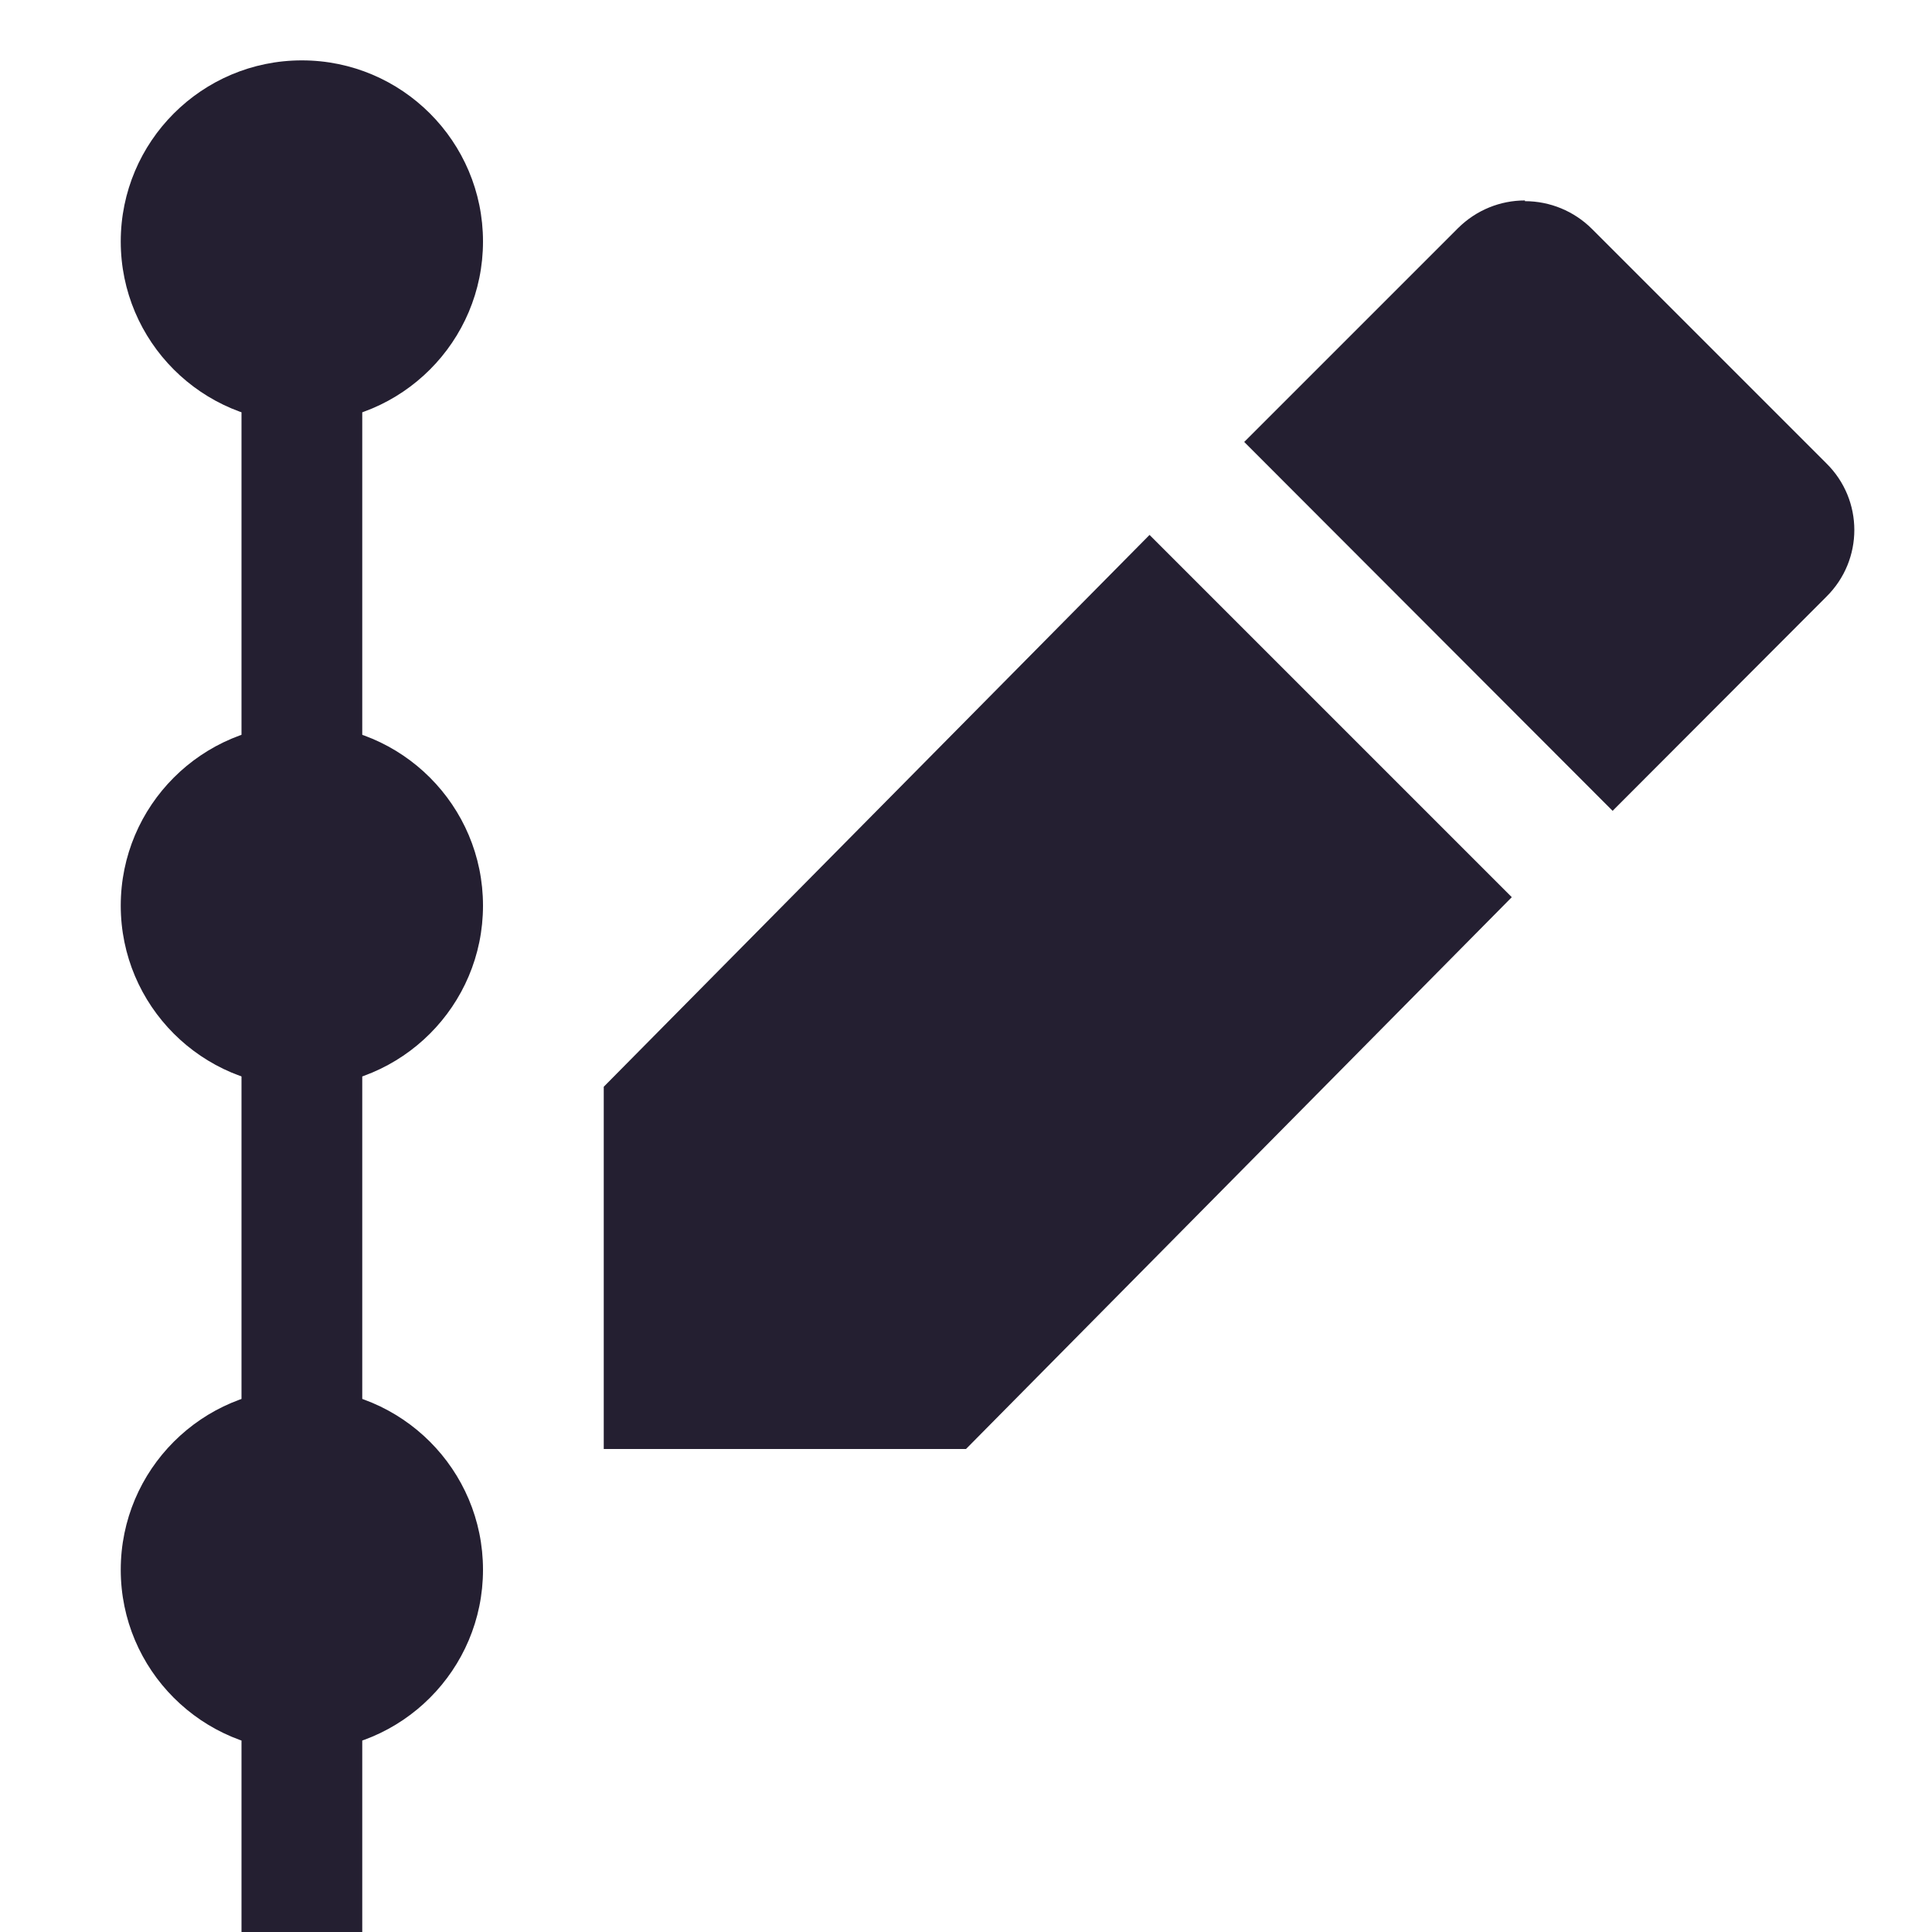
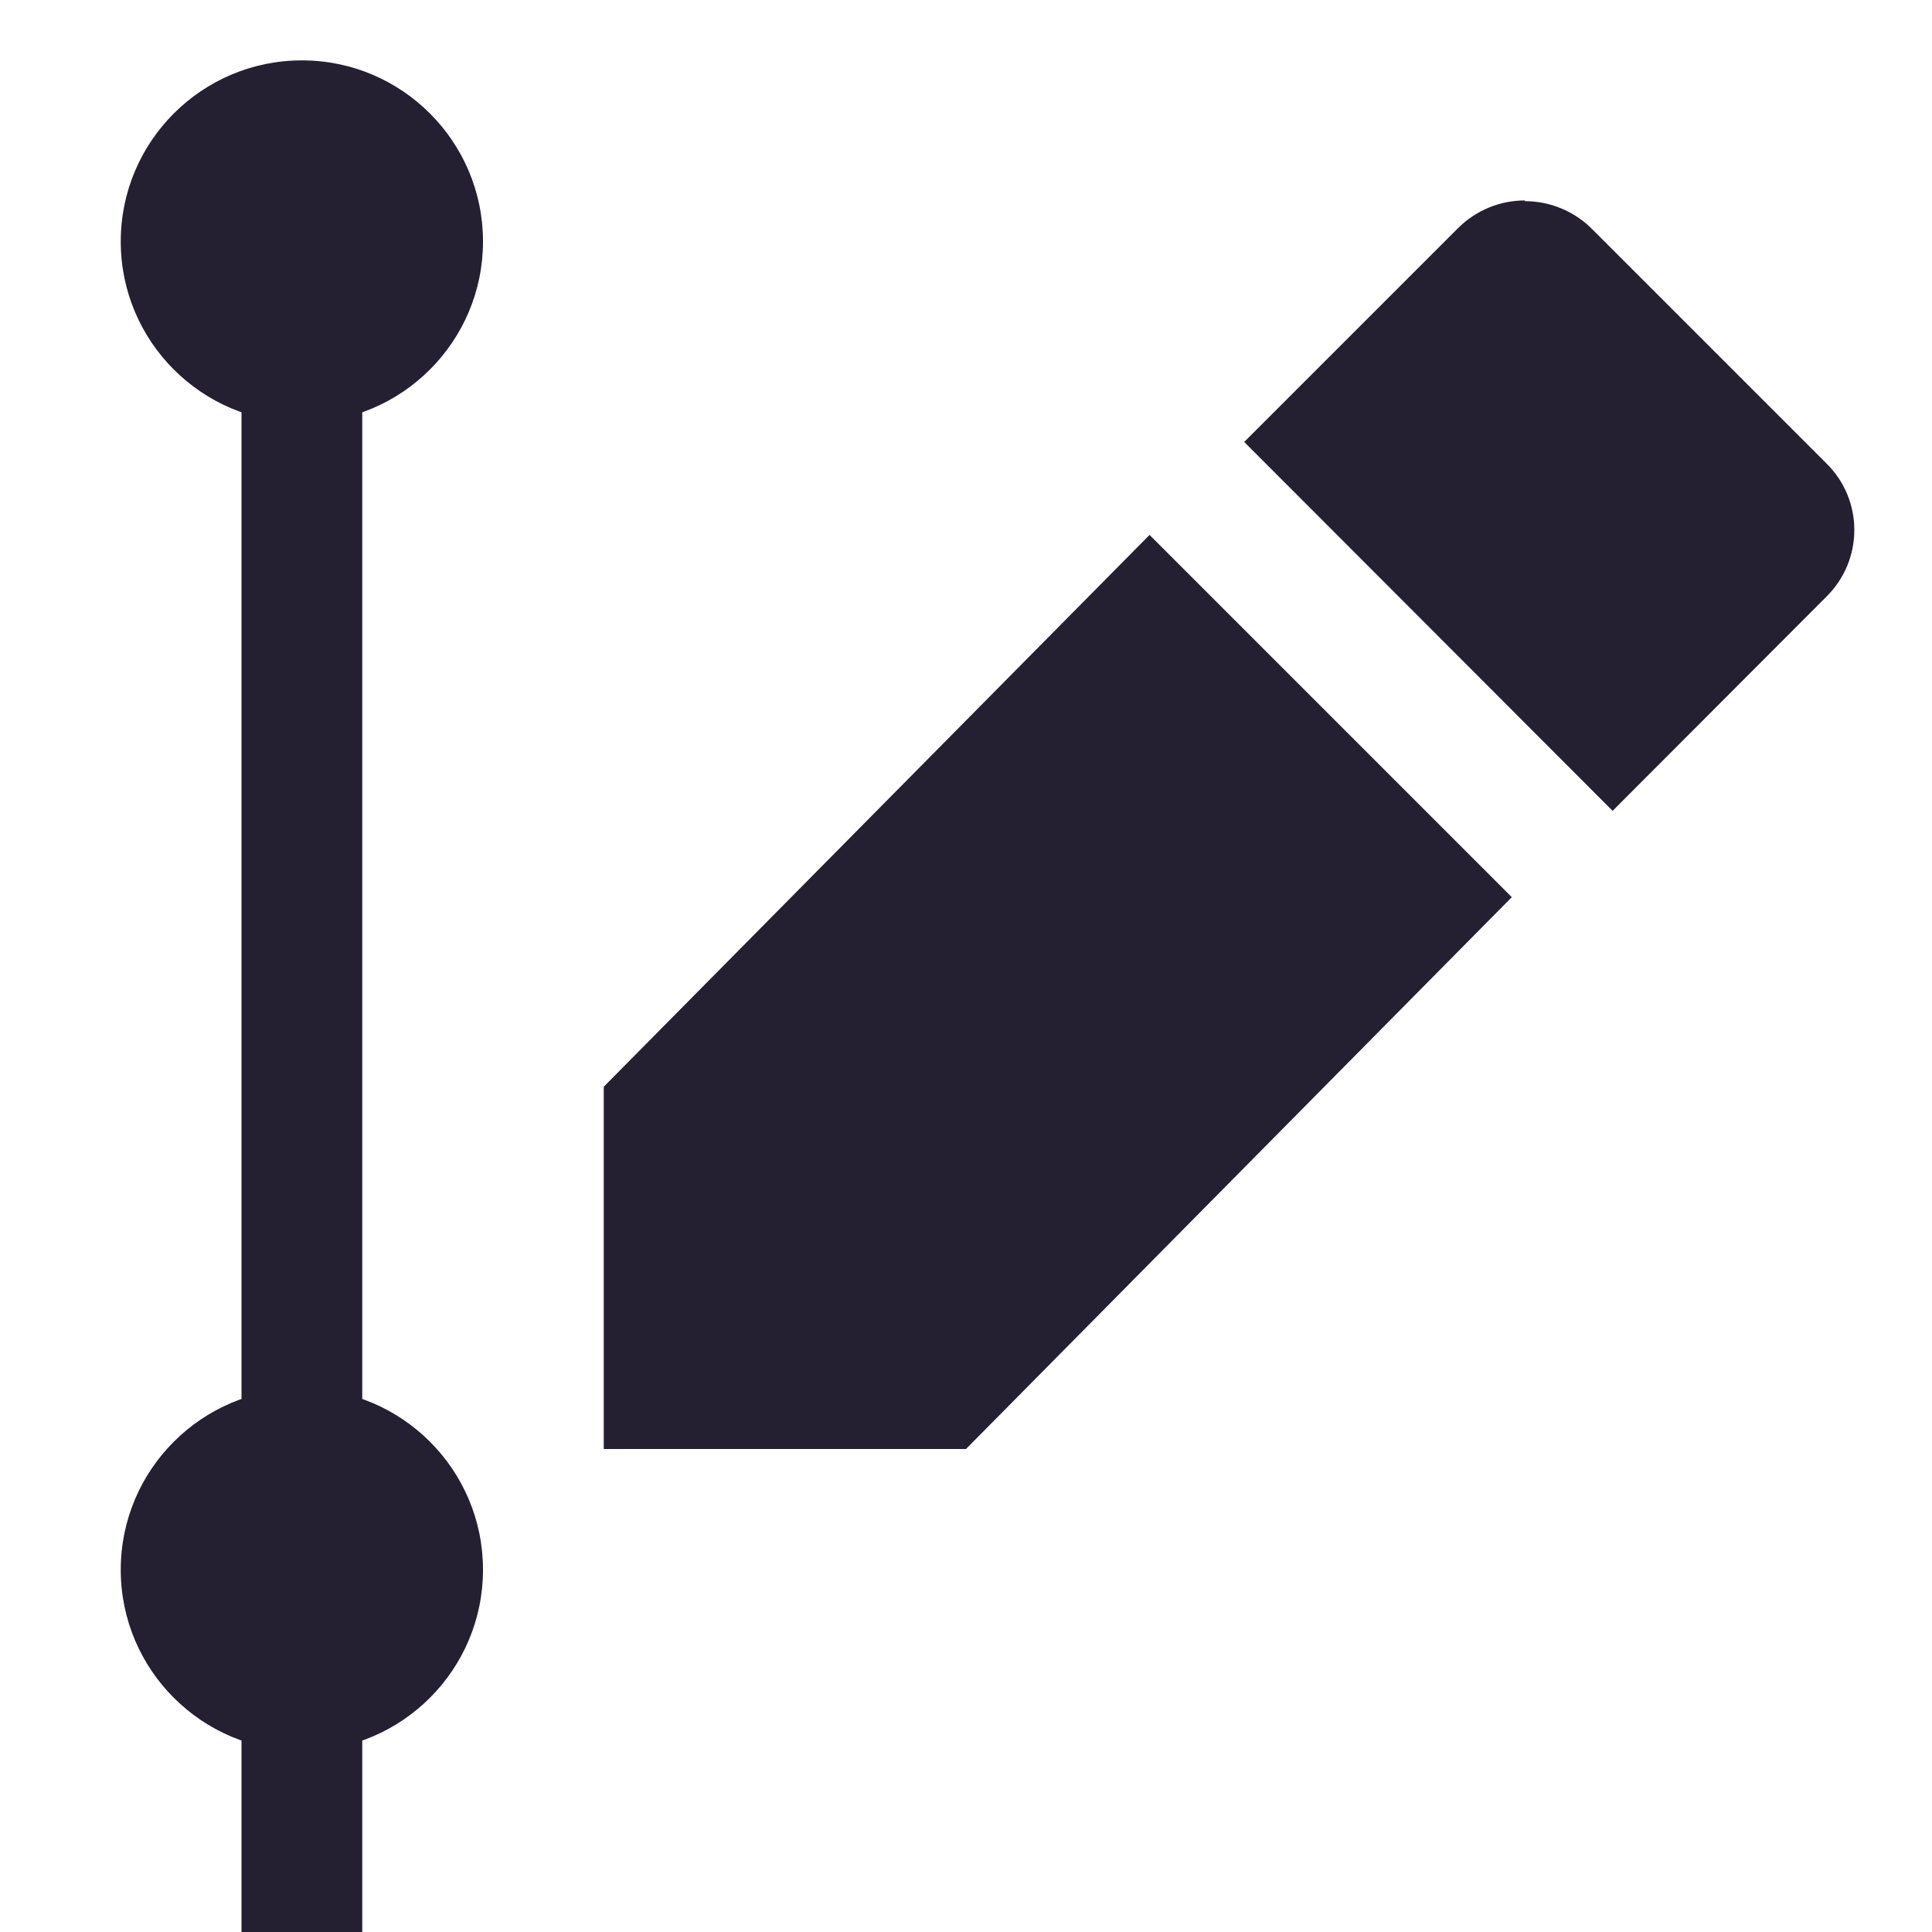
<svg xmlns="http://www.w3.org/2000/svg" height="16px" viewBox="0 0 16 16" width="16px">
  <g fill="#241f31">
    <path d="m 2 3 h 1 v 13 h -1 z m 0 0" />
    <path d="m 5 9 l 4.52 -4.57 l 3 3 l -4.52 4.57 h -3 z m 0 0" fill-rule="evenodd" />
    <path d="m 12.629 1.66 c -0.203 0 -0.402 0.078 -0.555 0.23 l -1.77 1.77 l 3.051 3.055 l 1.77 -1.773 c 0.309 -0.305 0.309 -0.801 0 -1.105 l -1.941 -1.941 c -0.148 -0.148 -0.348 -0.23 -0.555 -0.23 z m 0 0" fill-rule="evenodd" />
    <path d="m 4 13 c 0 0.828 -0.672 1.5 -1.5 1.5 s -1.5 -0.672 -1.5 -1.5 s 0.672 -1.5 1.5 -1.5 s 1.5 0.672 1.5 1.5 z m 0 0" />
-     <path d="m 4 7.5 c 0 0.828 -0.672 1.5 -1.5 1.5 s -1.5 -0.672 -1.5 -1.5 s 0.672 -1.5 1.5 -1.5 s 1.5 0.672 1.5 1.5 z m 0 0" />
    <path d="m 4 2 c 0 0.828 -0.672 1.5 -1.5 1.5 s -1.5 -0.672 -1.5 -1.5 s 0.672 -1.5 1.5 -1.5 s 1.5 0.672 1.5 1.5 z m 0 0" />
  </g>
</svg>